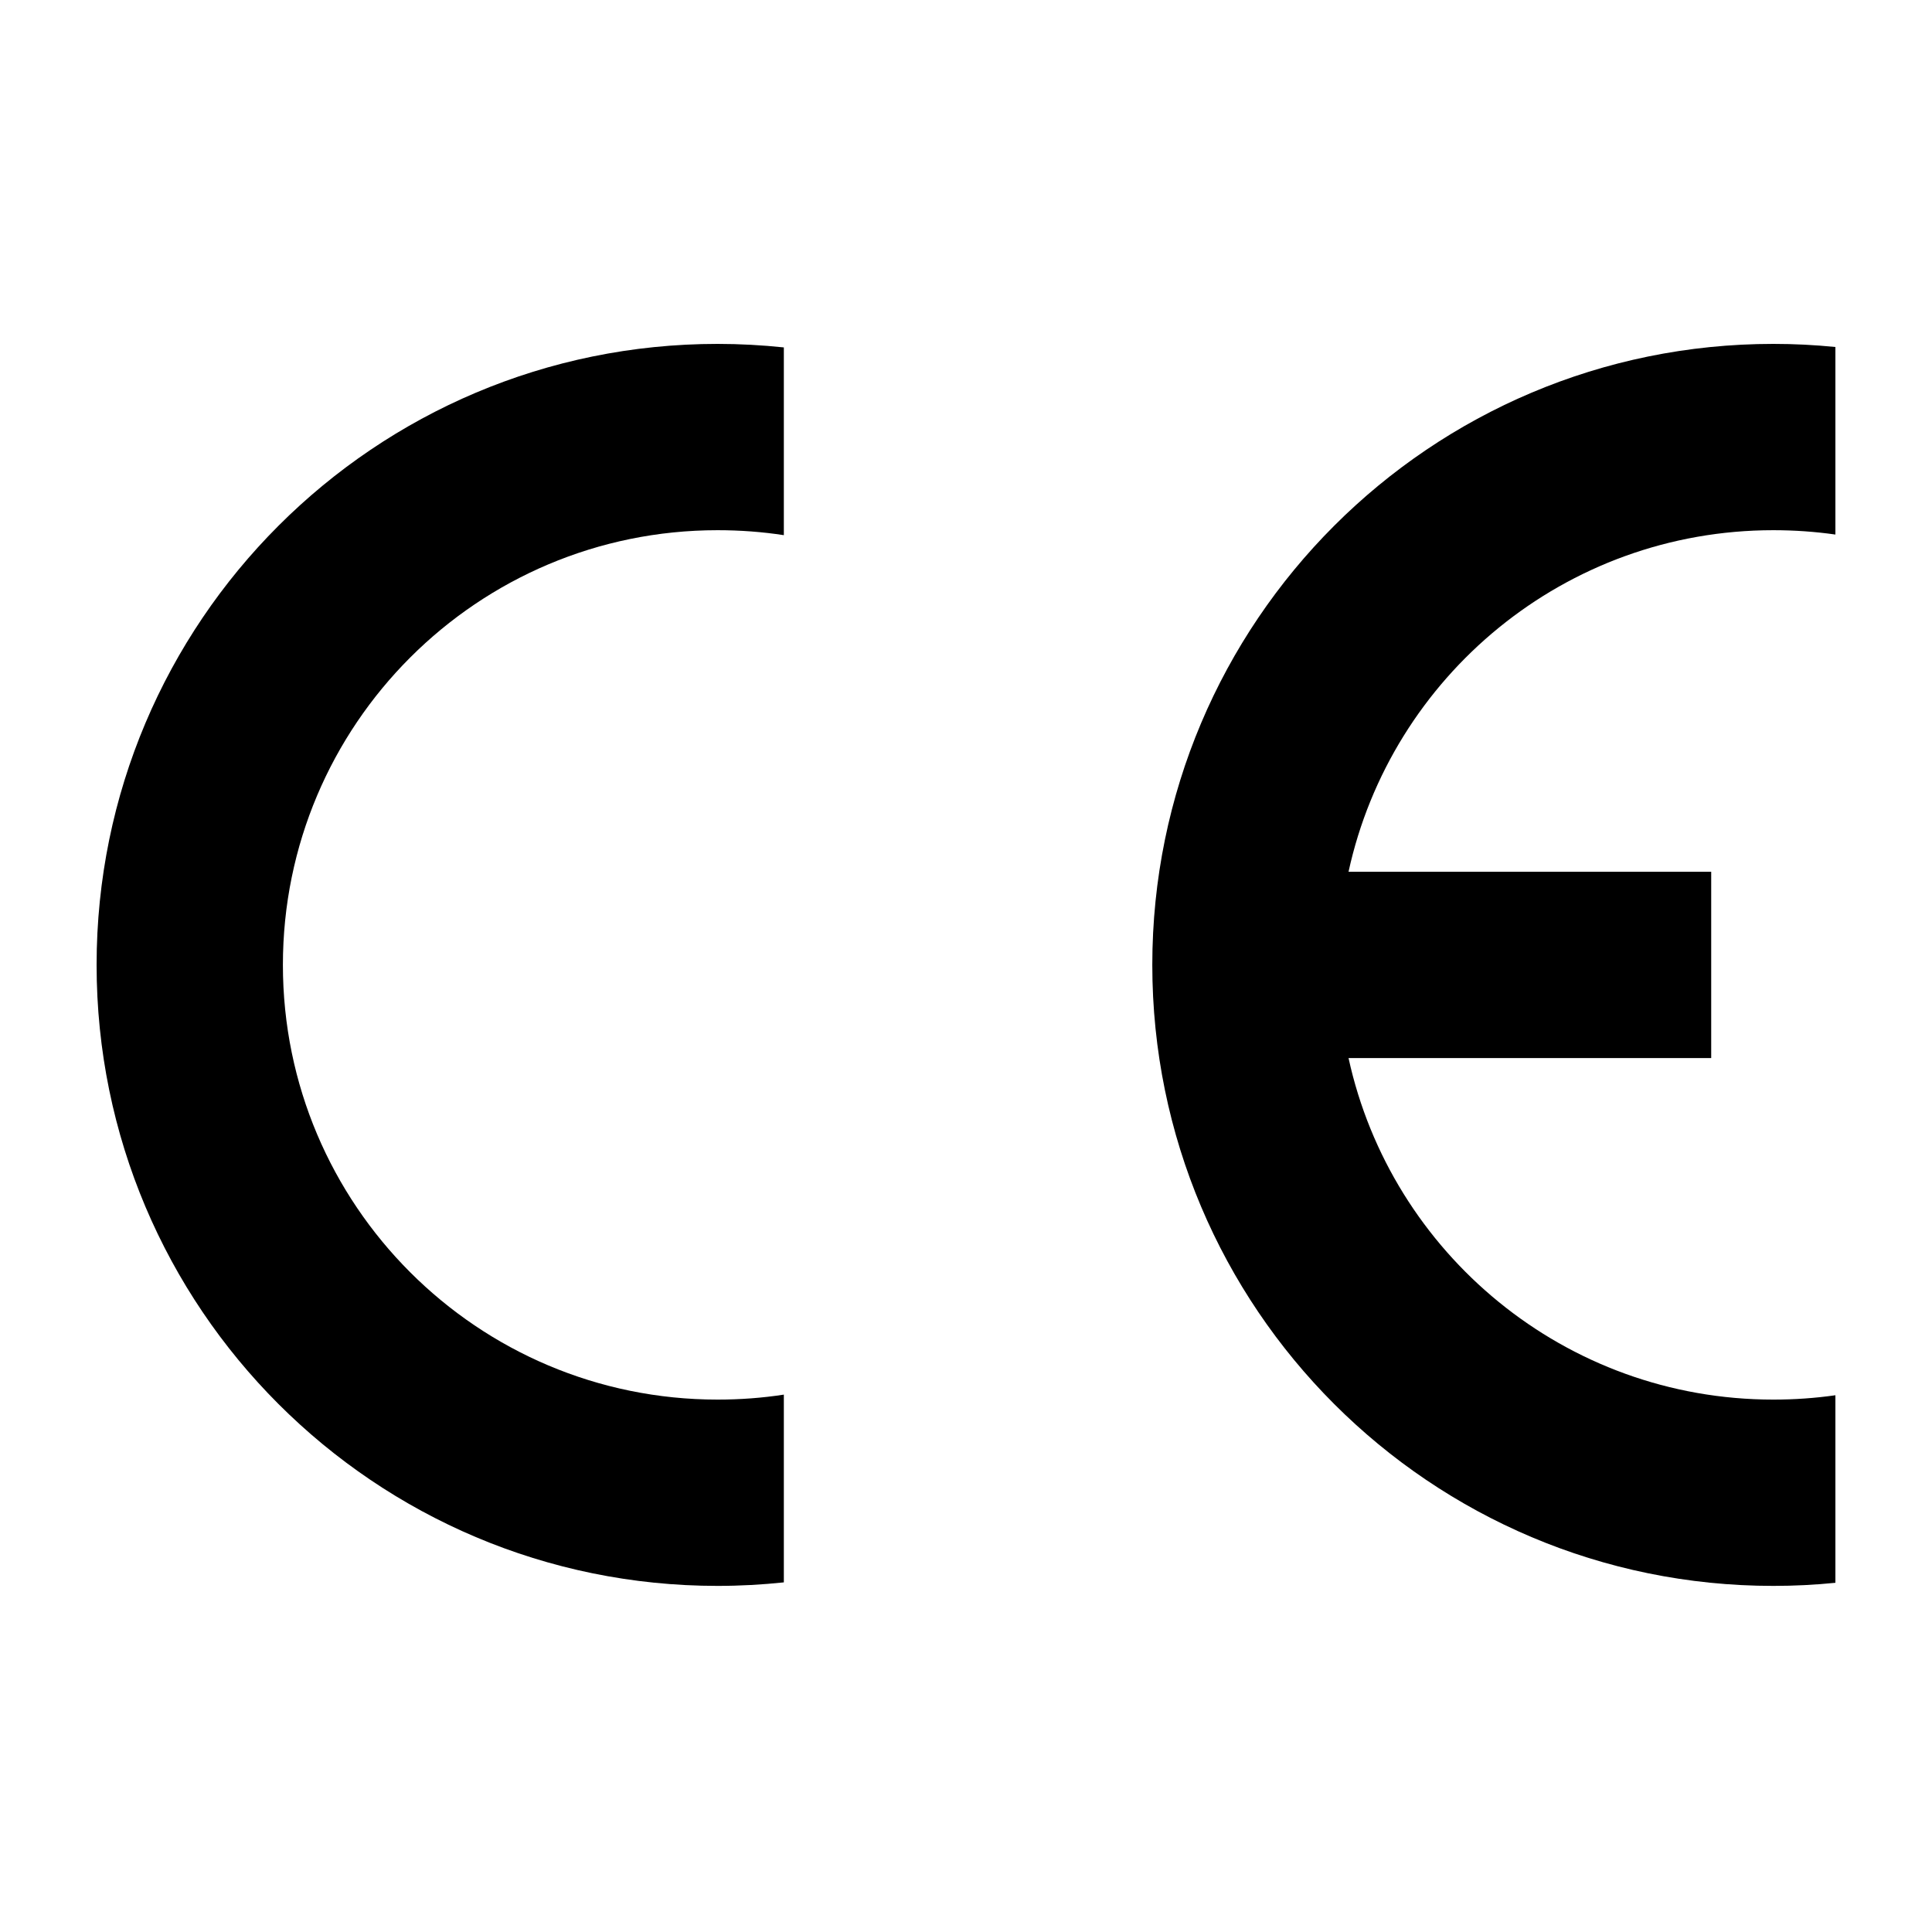
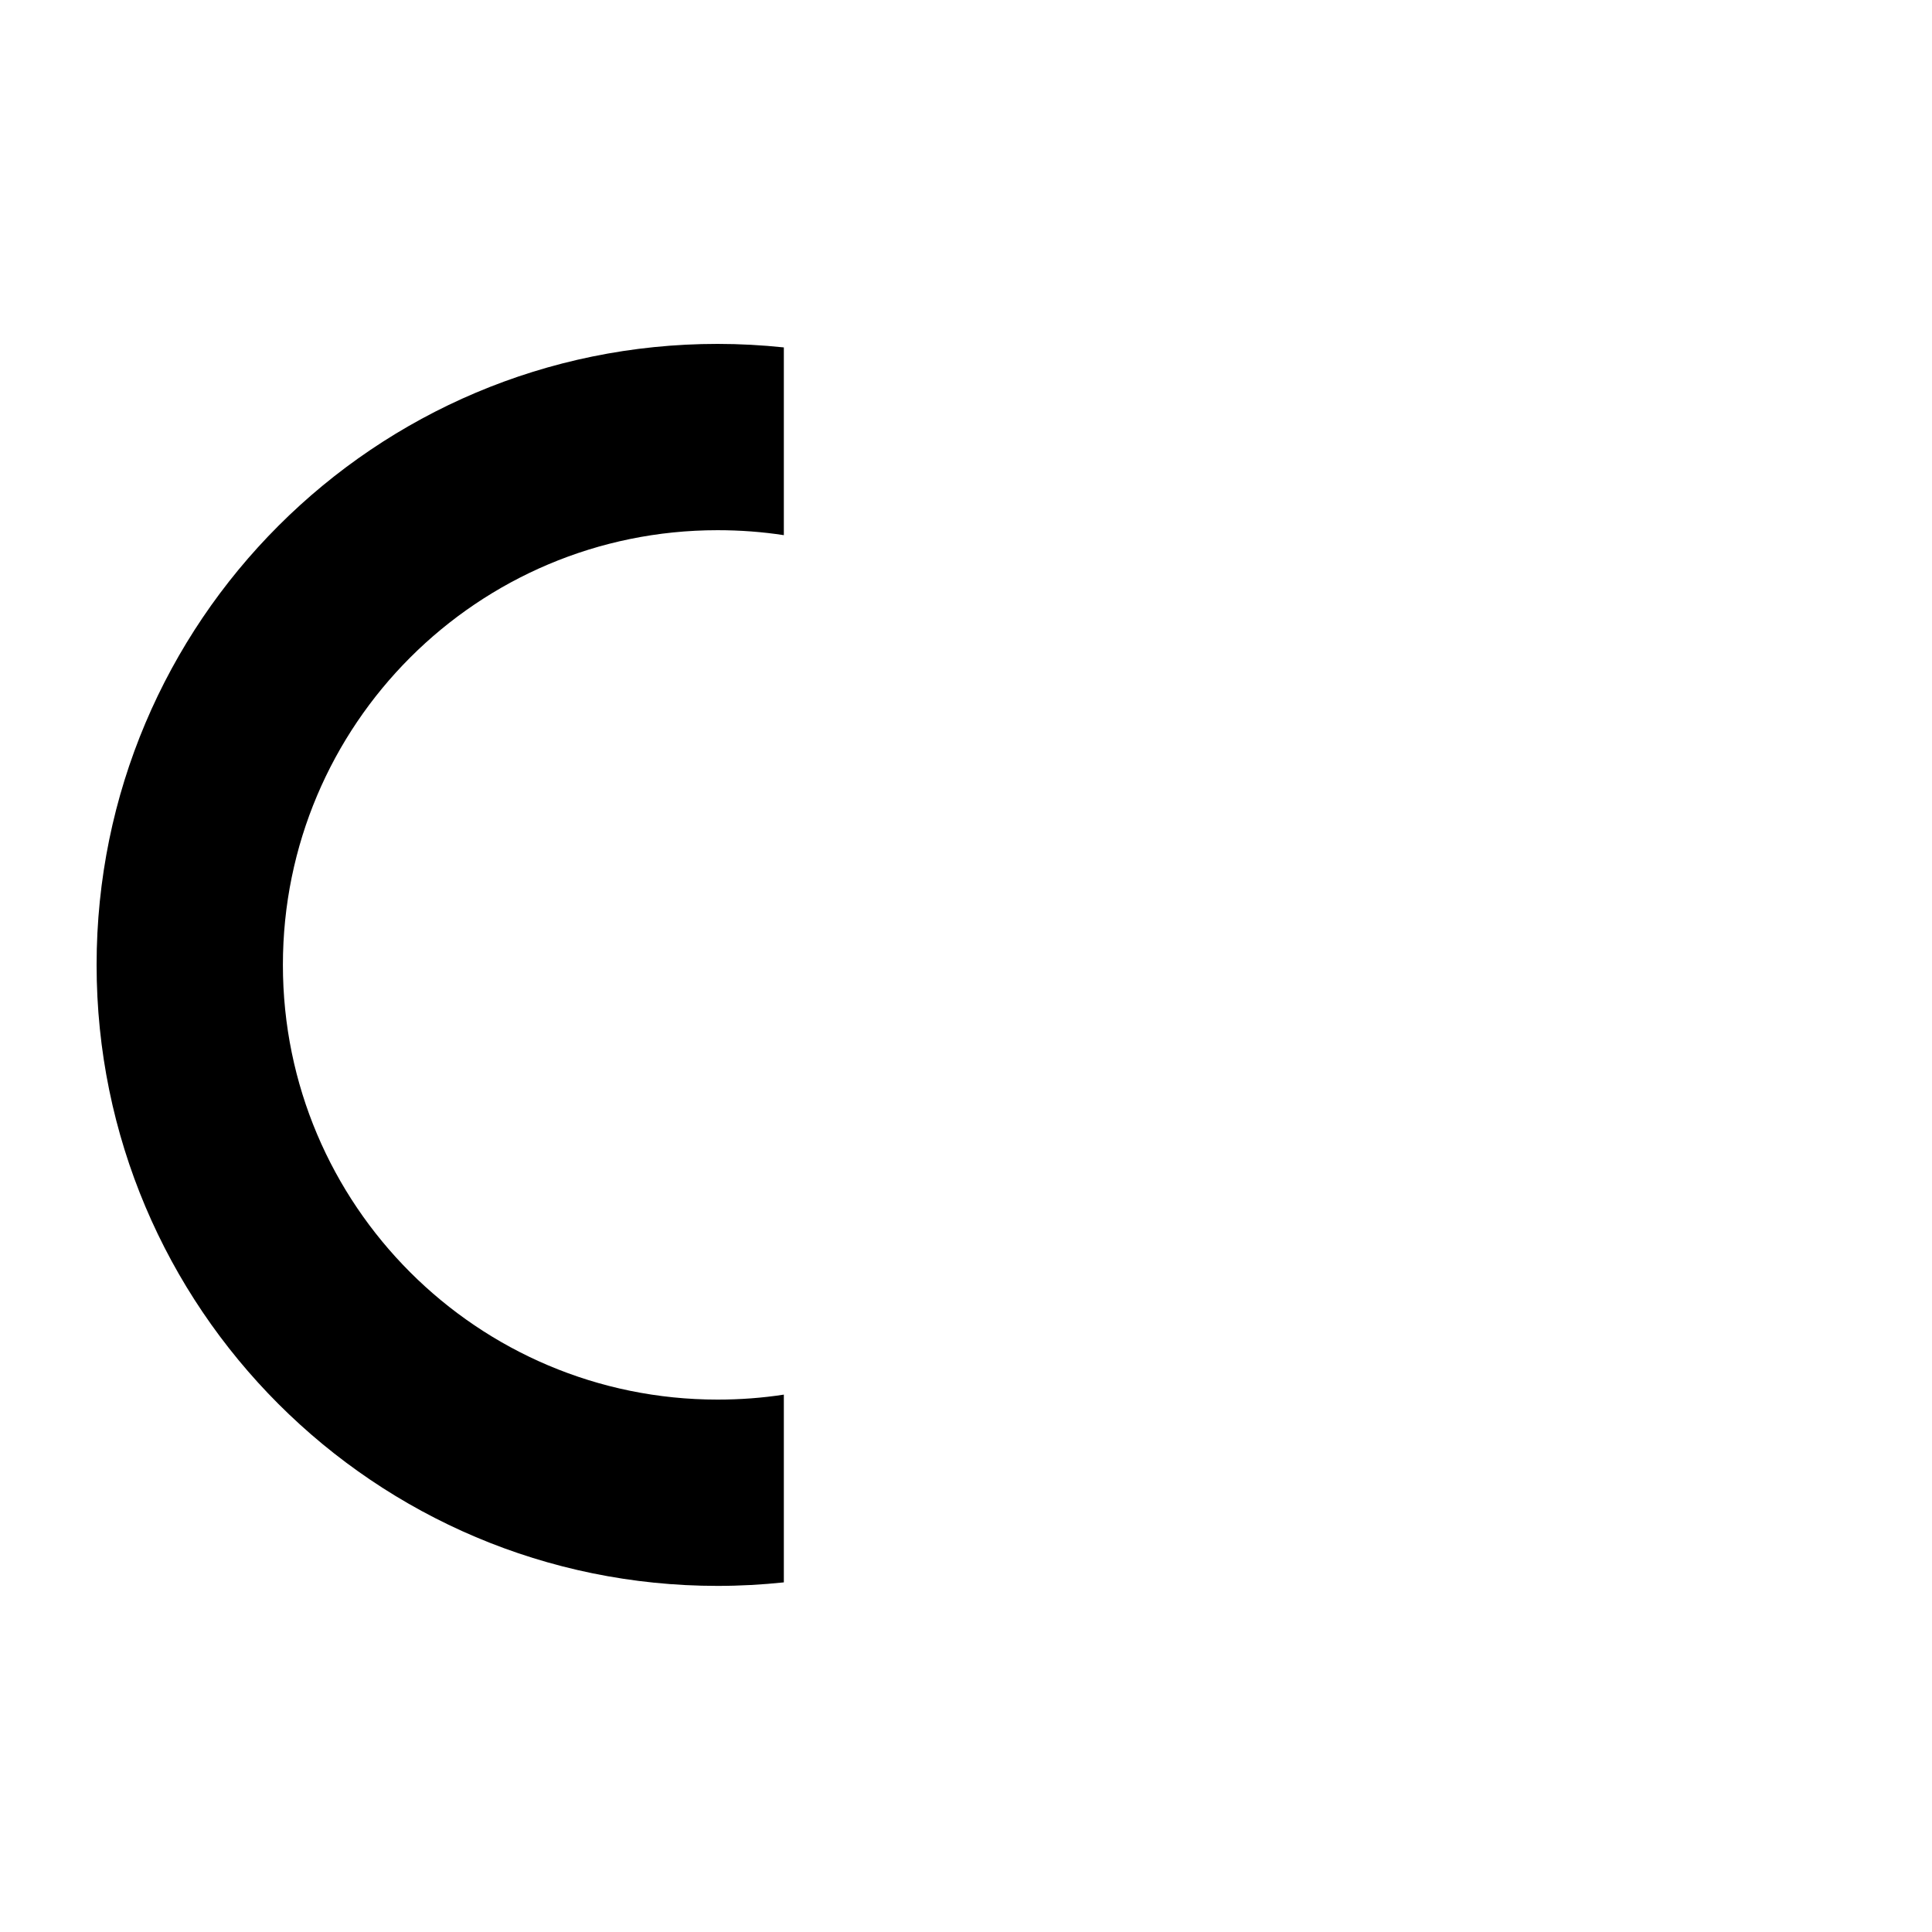
<svg xmlns="http://www.w3.org/2000/svg" fill="none" viewBox="0 0 500 500" height="500" width="500">
  <path d="M0 500L500 500L500 0L0 0L0 500Z" fill-opacity="0" fill="#FFFFFF">
- </path>
-   <path fill="#000000" d="M475 409.625L475 361.089C469.75 361.839 464.392 362.214 458.928 362.214C405.089 362.214 360.035 324.393 349 273.821L442.857 273.821L442.857 225.607L349 225.607C360.035 175.036 405.035 137.214 458.928 137.214C464.392 137.214 469.75 137.589 475 138.339L475 89.804C469.696 89.268 464.339 89 458.928 89C370.16 89 298.214 160.946 298.214 249.714C298.214 338.482 370.16 410.428 458.928 410.428C464.339 410.428 469.696 410.161 475 409.625Z">
</path>
  <path fill="#000000" d="M25 249.714C25 338.482 96.946 410.428 185.714 410.428C191.5 410.428 197.232 410.107 202.857 409.518L202.857 360.928C197.286 361.786 191.554 362.214 185.714 362.214C123.571 362.214 73.214 311.857 73.214 249.714C73.214 187.571 123.571 137.214 185.714 137.214C191.554 137.214 197.286 137.643 202.857 138.5L202.857 89.911C197.232 89.321 191.5 89 185.714 89C96.946 89 25 160.946 25 249.714Z">
</path>
</svg>